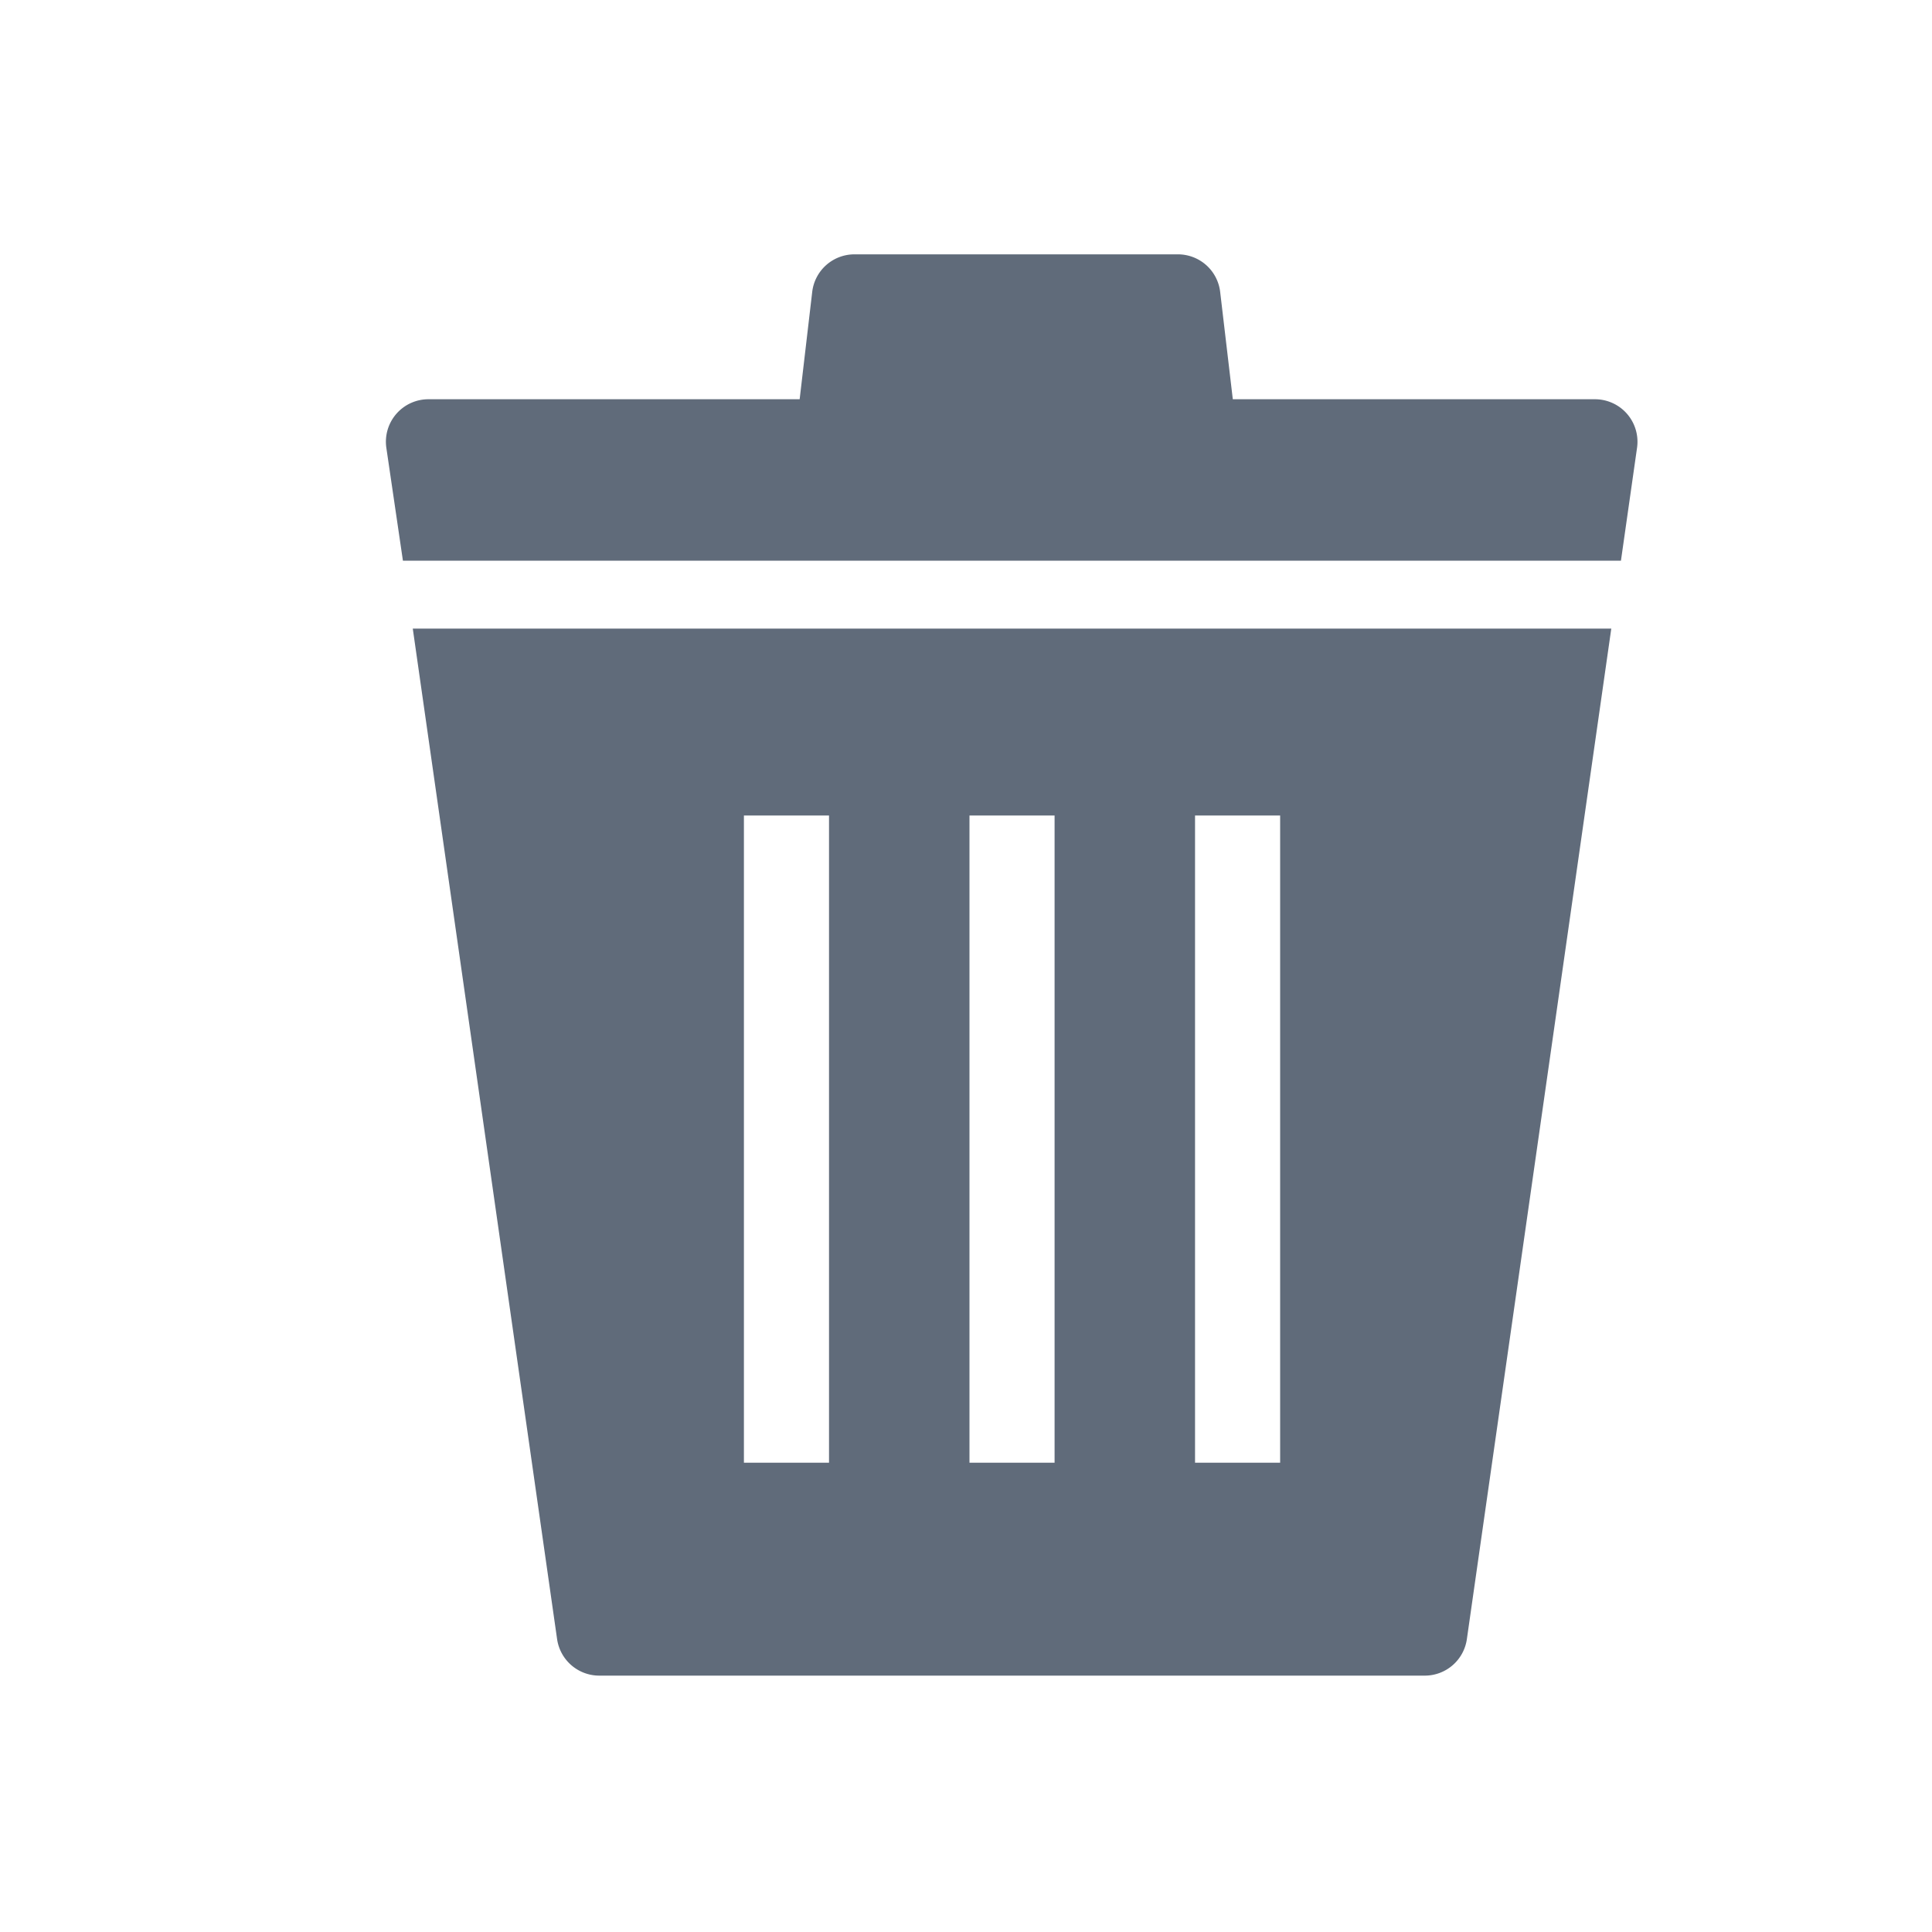
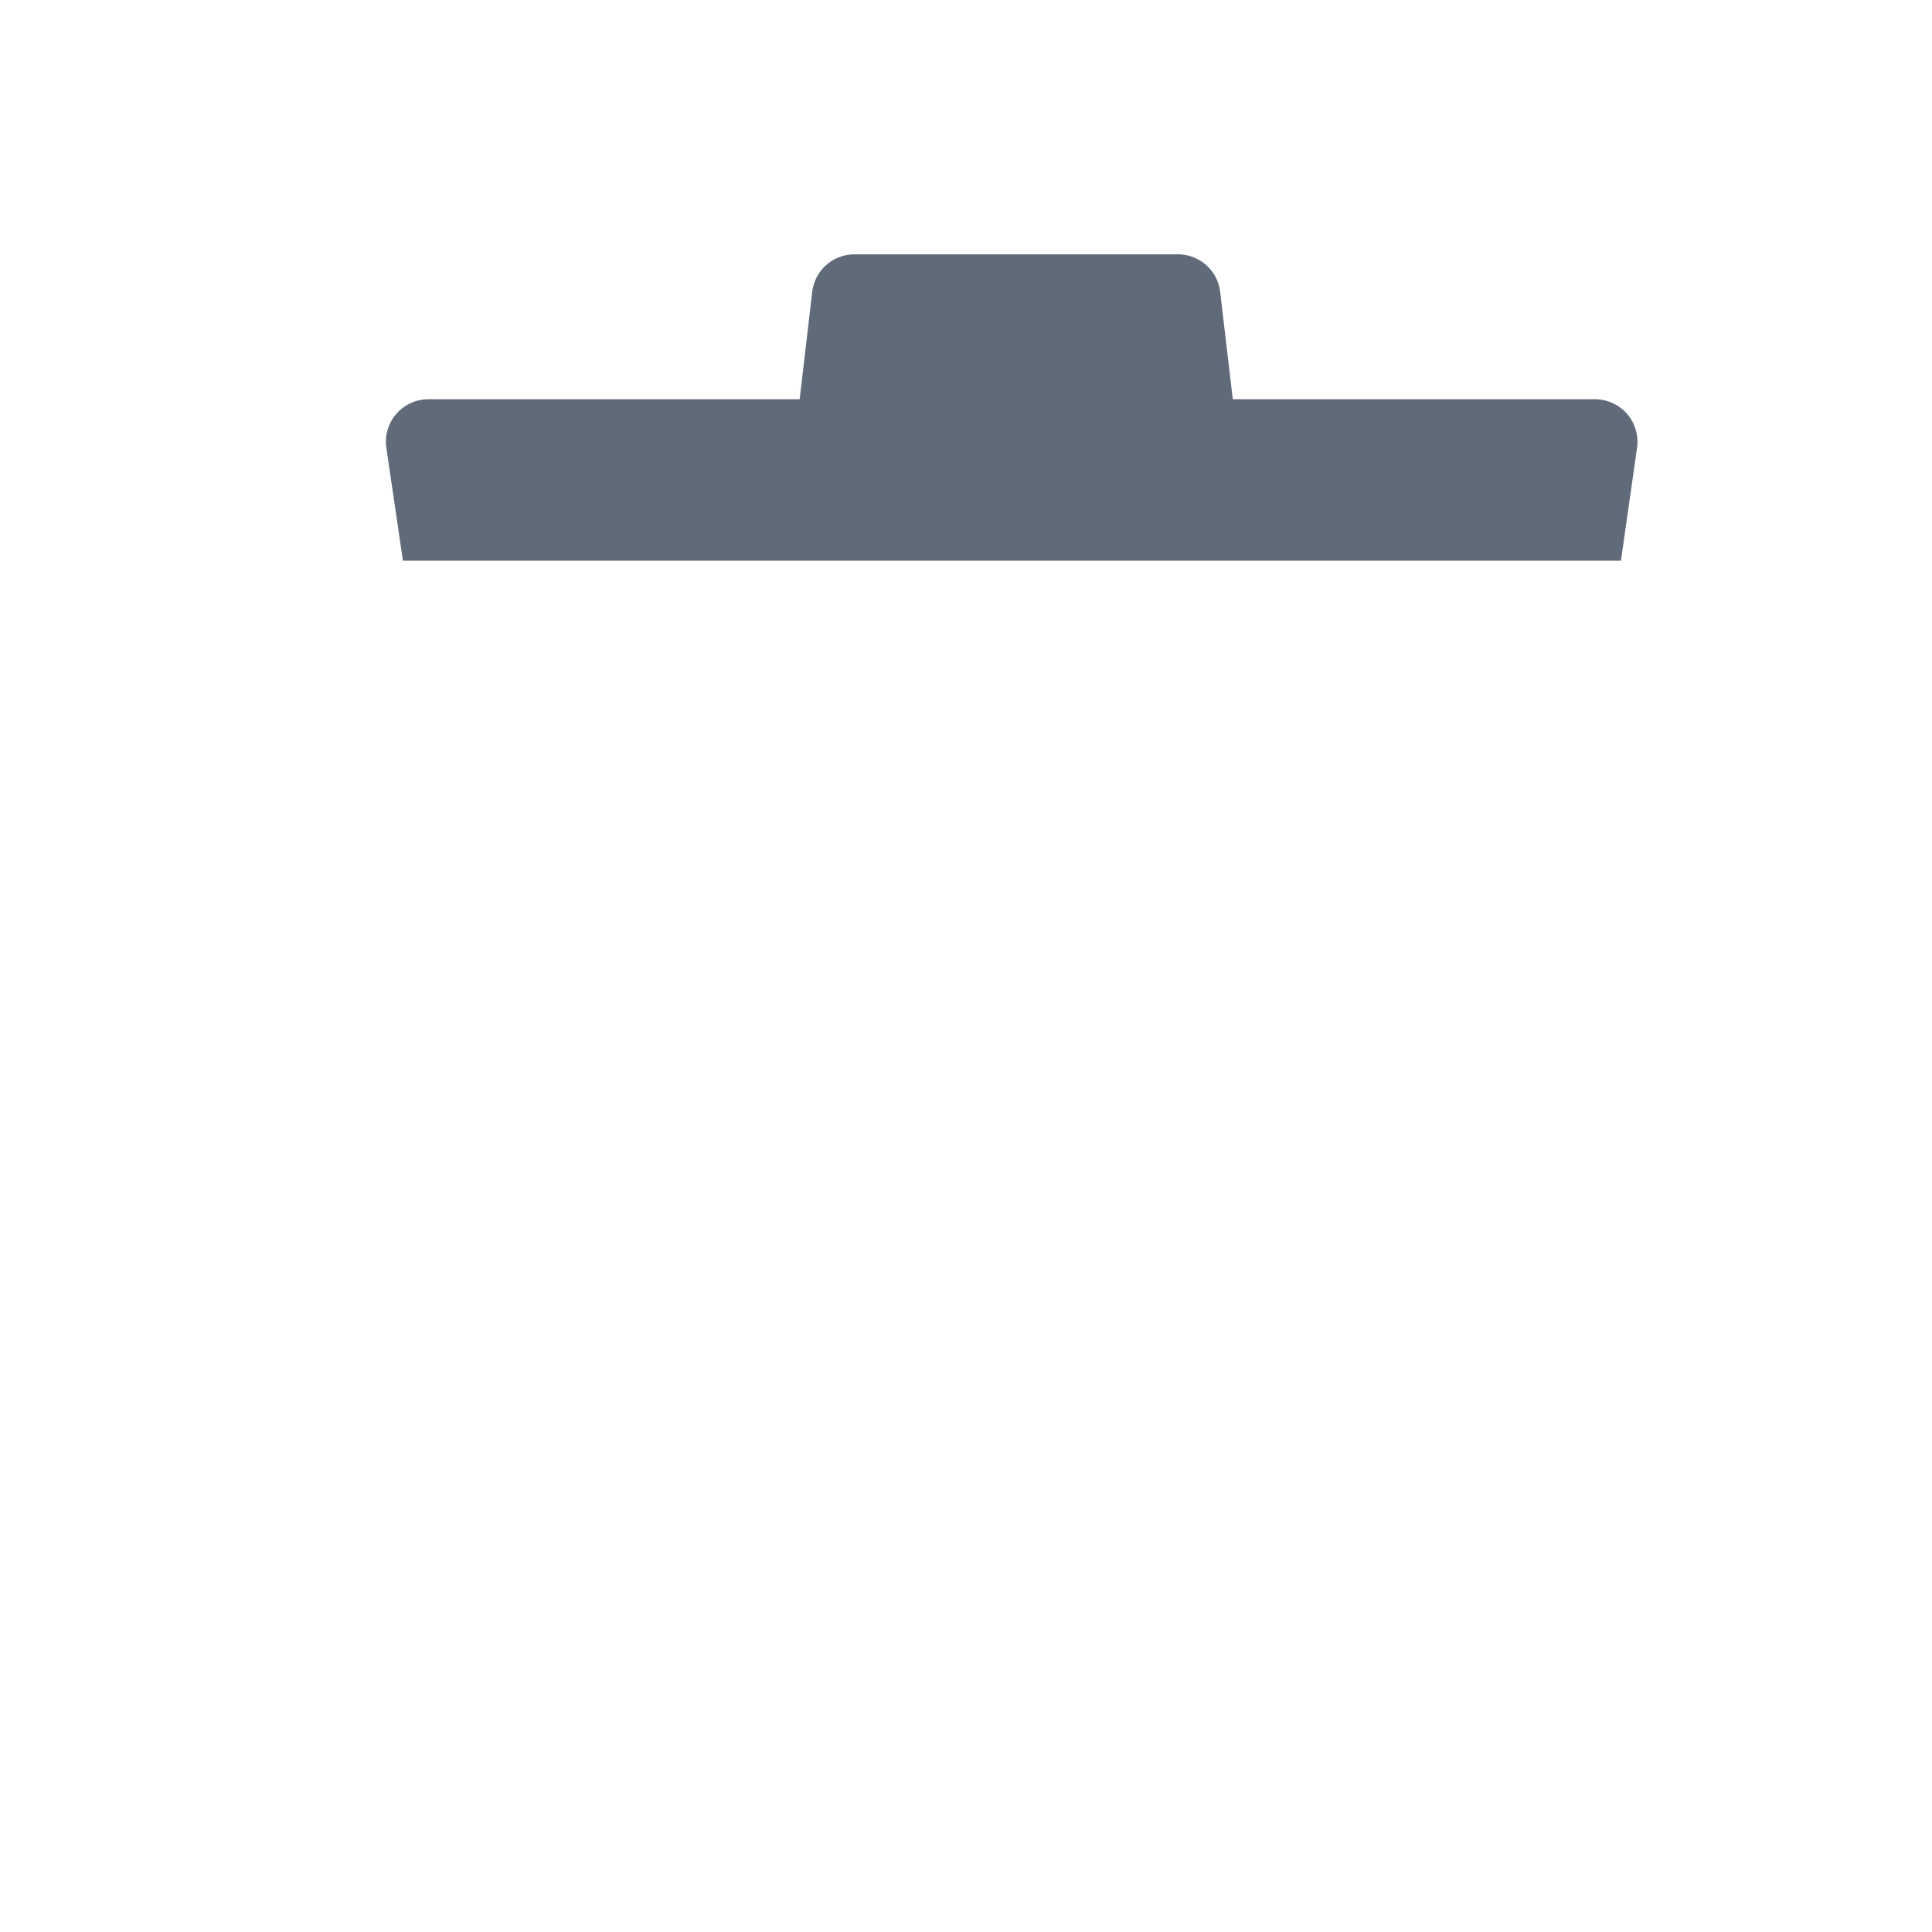
<svg xmlns="http://www.w3.org/2000/svg" width="20" height="20" viewBox="0 0 20 20">
  <g id="icon" transform="translate(-4558 -511)">
    <rect id="長方形_36030" data-name="長方形 36030" width="20" height="20" transform="translate(4558 511)" fill="none" />
    <g id="グループ_55724" data-name="グループ 55724" transform="translate(4562 513.632)">
      <path id="パス_66547" data-name="パス 66547" d="M.172,3.171H12.781L12.948,2a.44.44,0,0,0-.436-.5H8.763L8.632.388A.44.44,0,0,0,8.195,0H4.846a.44.44,0,0,0-.437.389L4.279,1.5H.441A.44.44,0,0,0,0,2Z" transform="translate(-0.001 0.001)" fill="#606b7a" />
-       <path id="パス_66548" data-name="パス 66548" d="M2.982,42.4,4.476,52.861a.441.441,0,0,0,.436.378h8.546a.44.44,0,0,0,.436-.378L15.389,42.4Zm4.309,8.635H6.41v-6.7h.881Zm2.335,0H8.745v-6.7h.881Zm2.335,0H11.08v-6.7h.881Z" transform="translate(-2.709 -38.525)" fill="#606b7a" />
    </g>
  </g>
</svg>